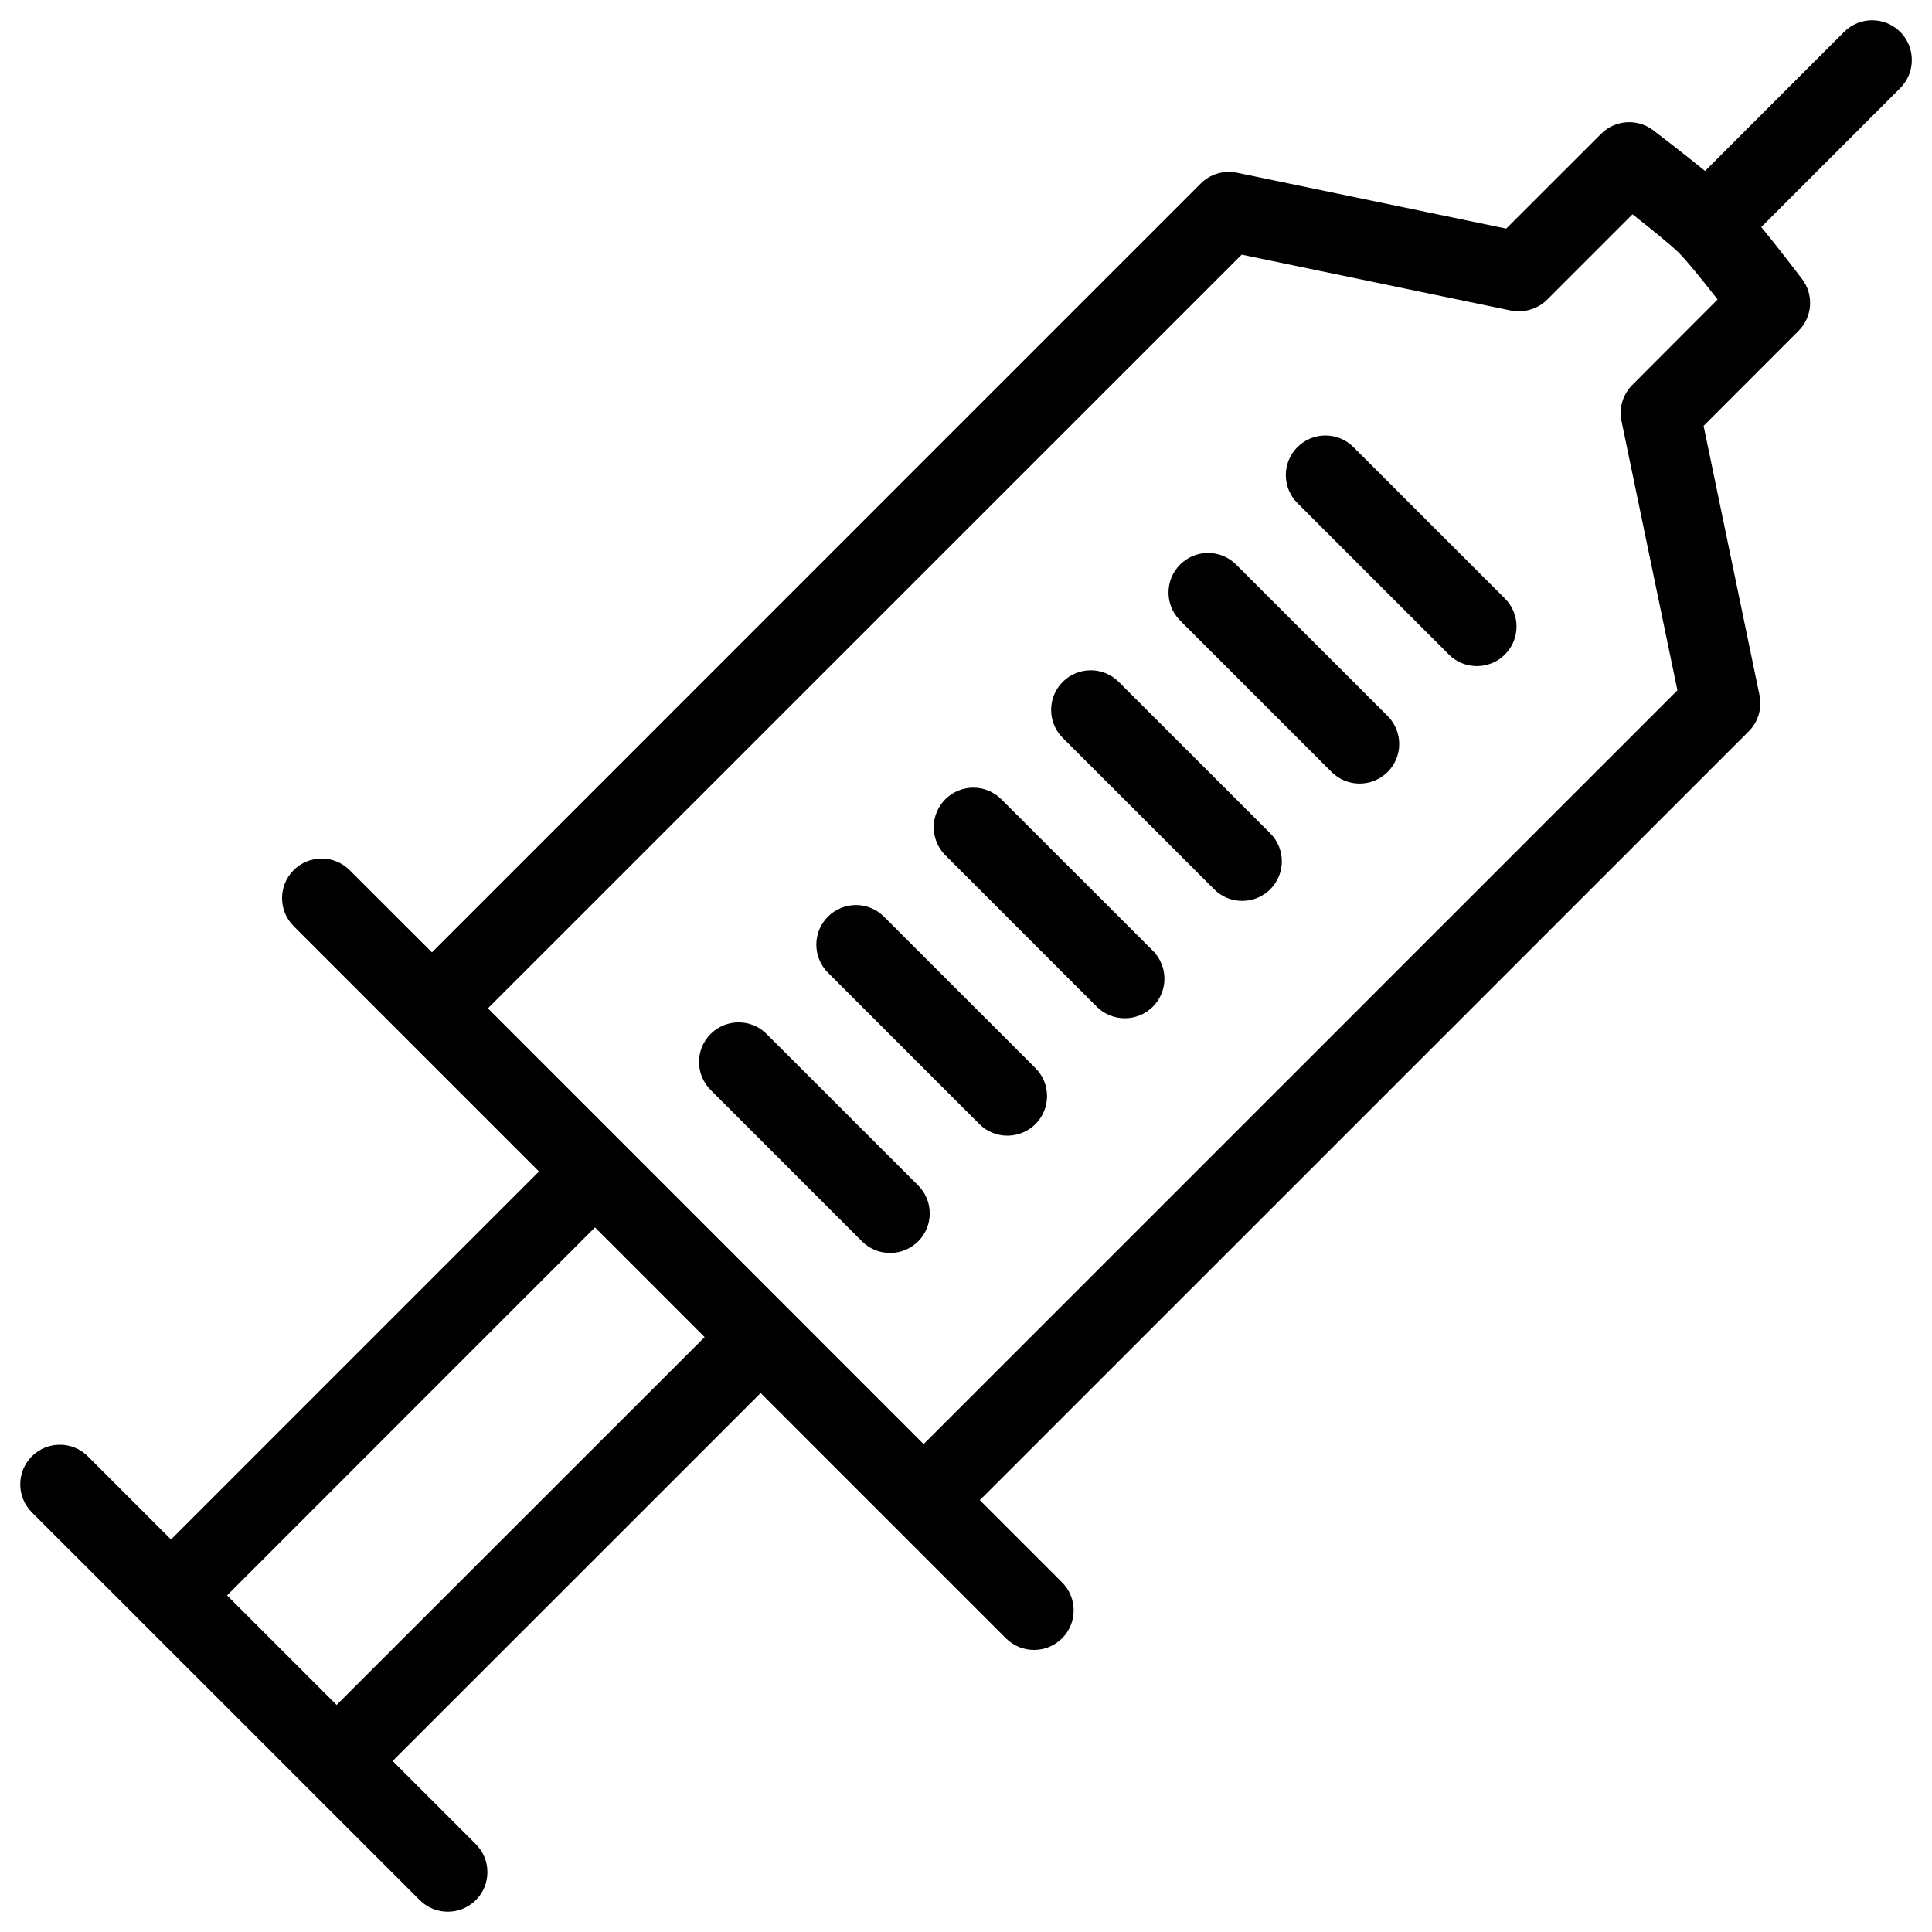
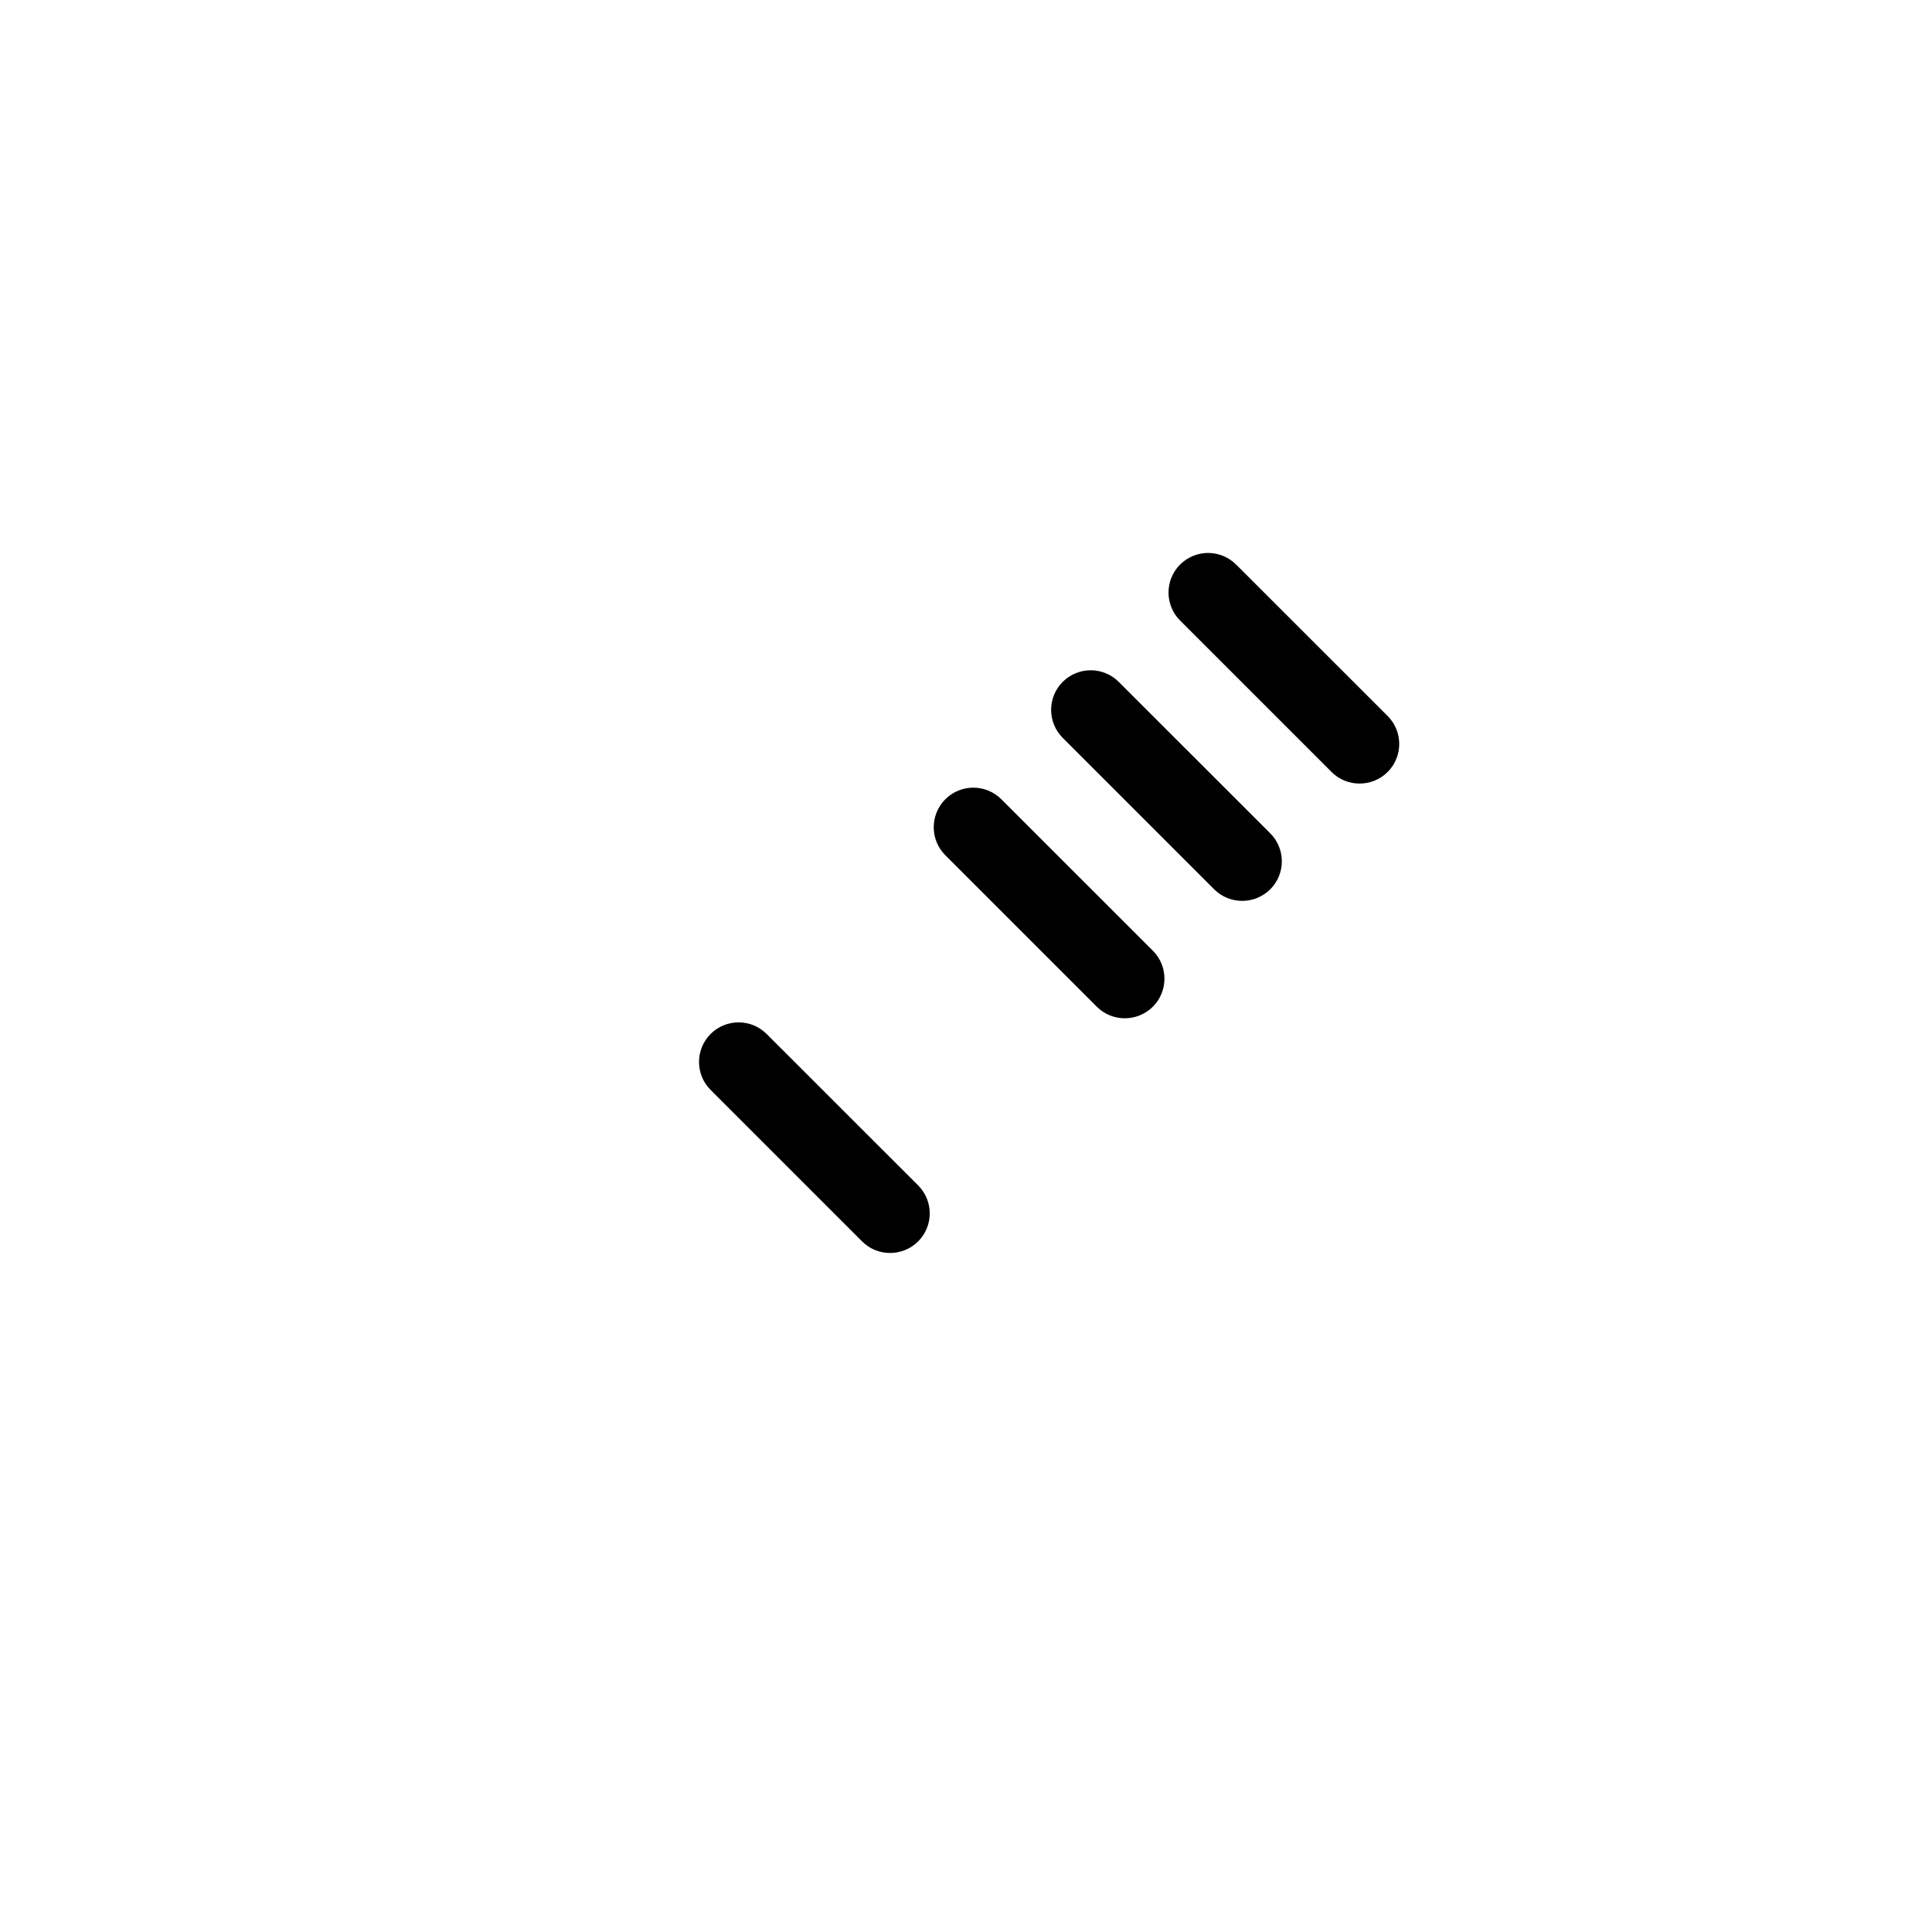
<svg xmlns="http://www.w3.org/2000/svg" fill="#000000" width="800px" height="800px" version="1.1" viewBox="144 144 512 512">
  <g>
    <path d="m347.16 418.01c-4.094-4.094-10.746-4.094-14.84 0s-4.094 10.746 0 14.84l40.137 40.137c2.059 2.059 4.746 3.066 7.43 3.066 2.688 0 5.375-1.027 7.43-3.066 4.094-4.094 4.094-10.746 0-14.84z" />
-     <path d="m378.25 386.92c-4.094-4.094-10.746-4.094-14.84 0s-4.094 10.746 0 14.84l40.137 40.137c2.059 2.059 4.746 3.066 7.43 3.066 2.688 0 5.375-1.027 7.43-3.066 4.094-4.094 4.094-10.746 0-14.84z" />
    <path d="m409.36 355.81c-4.094-4.094-10.746-4.094-14.84 0s-4.094 10.746 0 14.84l40.137 40.137c2.059 2.059 4.746 3.066 7.43 3.066 2.688 0 5.375-1.027 7.43-3.066 4.094-4.094 4.094-10.746 0-14.84z" />
    <path d="m440.47 324.7c-4.094-4.094-10.746-4.094-14.84 0s-4.094 10.746 0 14.84l40.137 40.137c2.059 2.059 4.746 3.066 7.43 3.066 2.688 0 5.375-1.027 7.43-3.066 4.094-4.094 4.094-10.746 0-14.84z" />
    <path d="m471.58 293.61c-4.094-4.094-10.746-4.094-14.84 0s-4.094 10.746 0 14.84l40.137 40.137c2.059 2.059 4.746 3.066 7.43 3.066 2.688 0 5.375-1.027 7.43-3.066 4.094-4.094 4.094-10.746 0-14.84z" />
-     <path d="m502.67 262.48c-4.094-4.094-10.746-4.094-14.84 0s-4.094 10.746 0 14.84l40.137 40.137c2.059 2.059 4.746 3.066 7.43 3.066 2.688 0 5.375-1.027 7.43-3.066 4.094-4.094 4.094-10.746 0-14.84z" />
-     <path d="m647.56 152.44c-4.094-4.094-10.746-4.094-14.84 0l-36.863 36.863c-5.961-4.848-12.66-9.973-13.77-10.812-4.156-3.148-10.055-2.75-13.75 0.945l-25.172 25.148-71.395-14.82c-3.402-0.715-7.055 0.355-9.551 2.856l-203.75 203.77-21.809-21.789c-4.094-4.094-10.746-4.094-14.84 0s-4.094 10.746 0 14.84l65.016 65.016-97.516 97.527-22.043-22.043c-4.094-4.094-10.746-4.094-14.84 0s-4.094 10.746 0 14.84l102.8 102.78c2.059 2.059 4.746 3.066 7.43 3.066 2.688 0 5.375-1.027 7.43-3.066 4.094-4.094 4.094-10.746 0-14.84l-22.043-22.043 97.527-97.508 65.016 65.016c2.059 2.059 4.746 3.066 7.43 3.066 2.688 0 5.375-1.027 7.43-3.066 4.094-4.094 4.094-10.746 0-14.84l-21.789-21.789 203.77-203.75c2.5-2.5 3.57-6.086 2.856-9.551l-14.82-71.395 25.148-25.168c3.715-3.715 4.113-9.594 0.945-13.75-0.84-1.113-5.941-7.809-10.812-13.77l36.863-36.863c4.059-4.117 4.059-10.773-0.055-14.867zm-414.36 443.39-29.031-29.031 97.508-97.527 29.055 29.074zm343.37-349.81c-2.5 2.5-3.57 6.086-2.856 9.551l14.82 71.371-199.76 199.76-35.789-35.793-79.688-79.688 199.76-199.74 71.371 14.82c3.359 0.652 7.031-0.355 9.551-2.856l22.652-22.652c5.059 3.969 10.328 8.27 12.324 10.242 1.996 1.973 6.277 7.262 10.223 12.324z" />
  </g>
</svg>